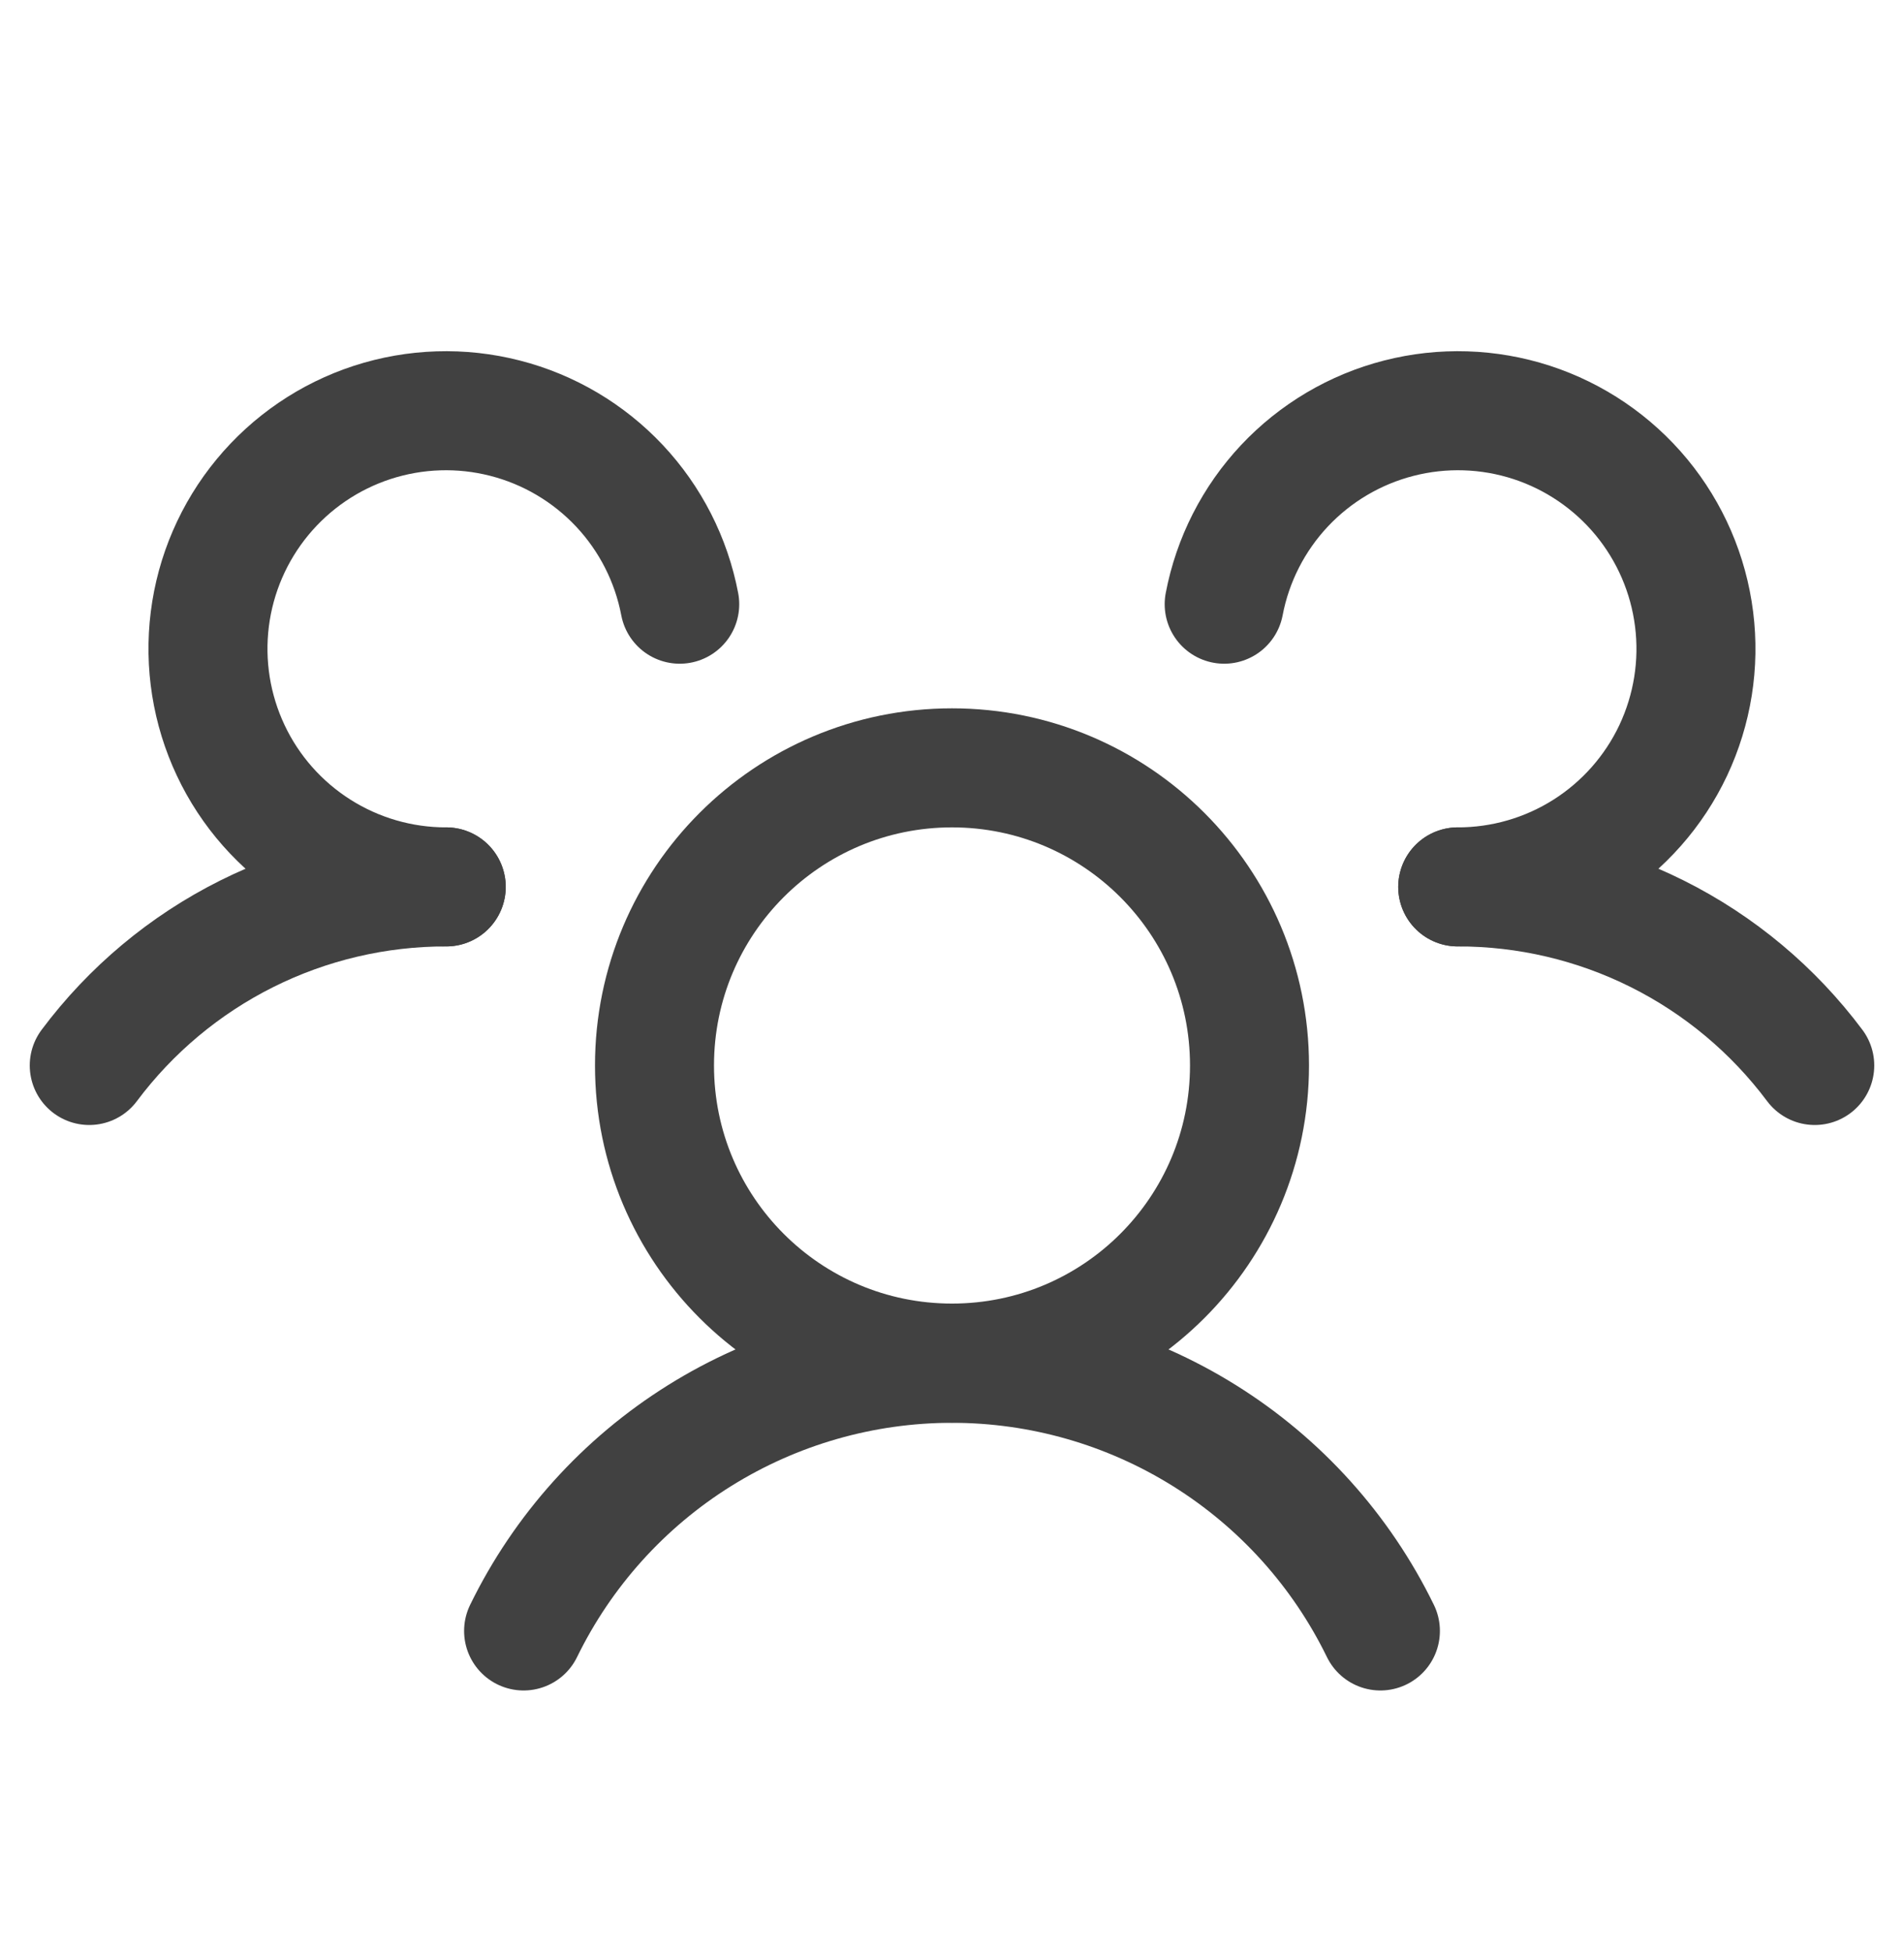
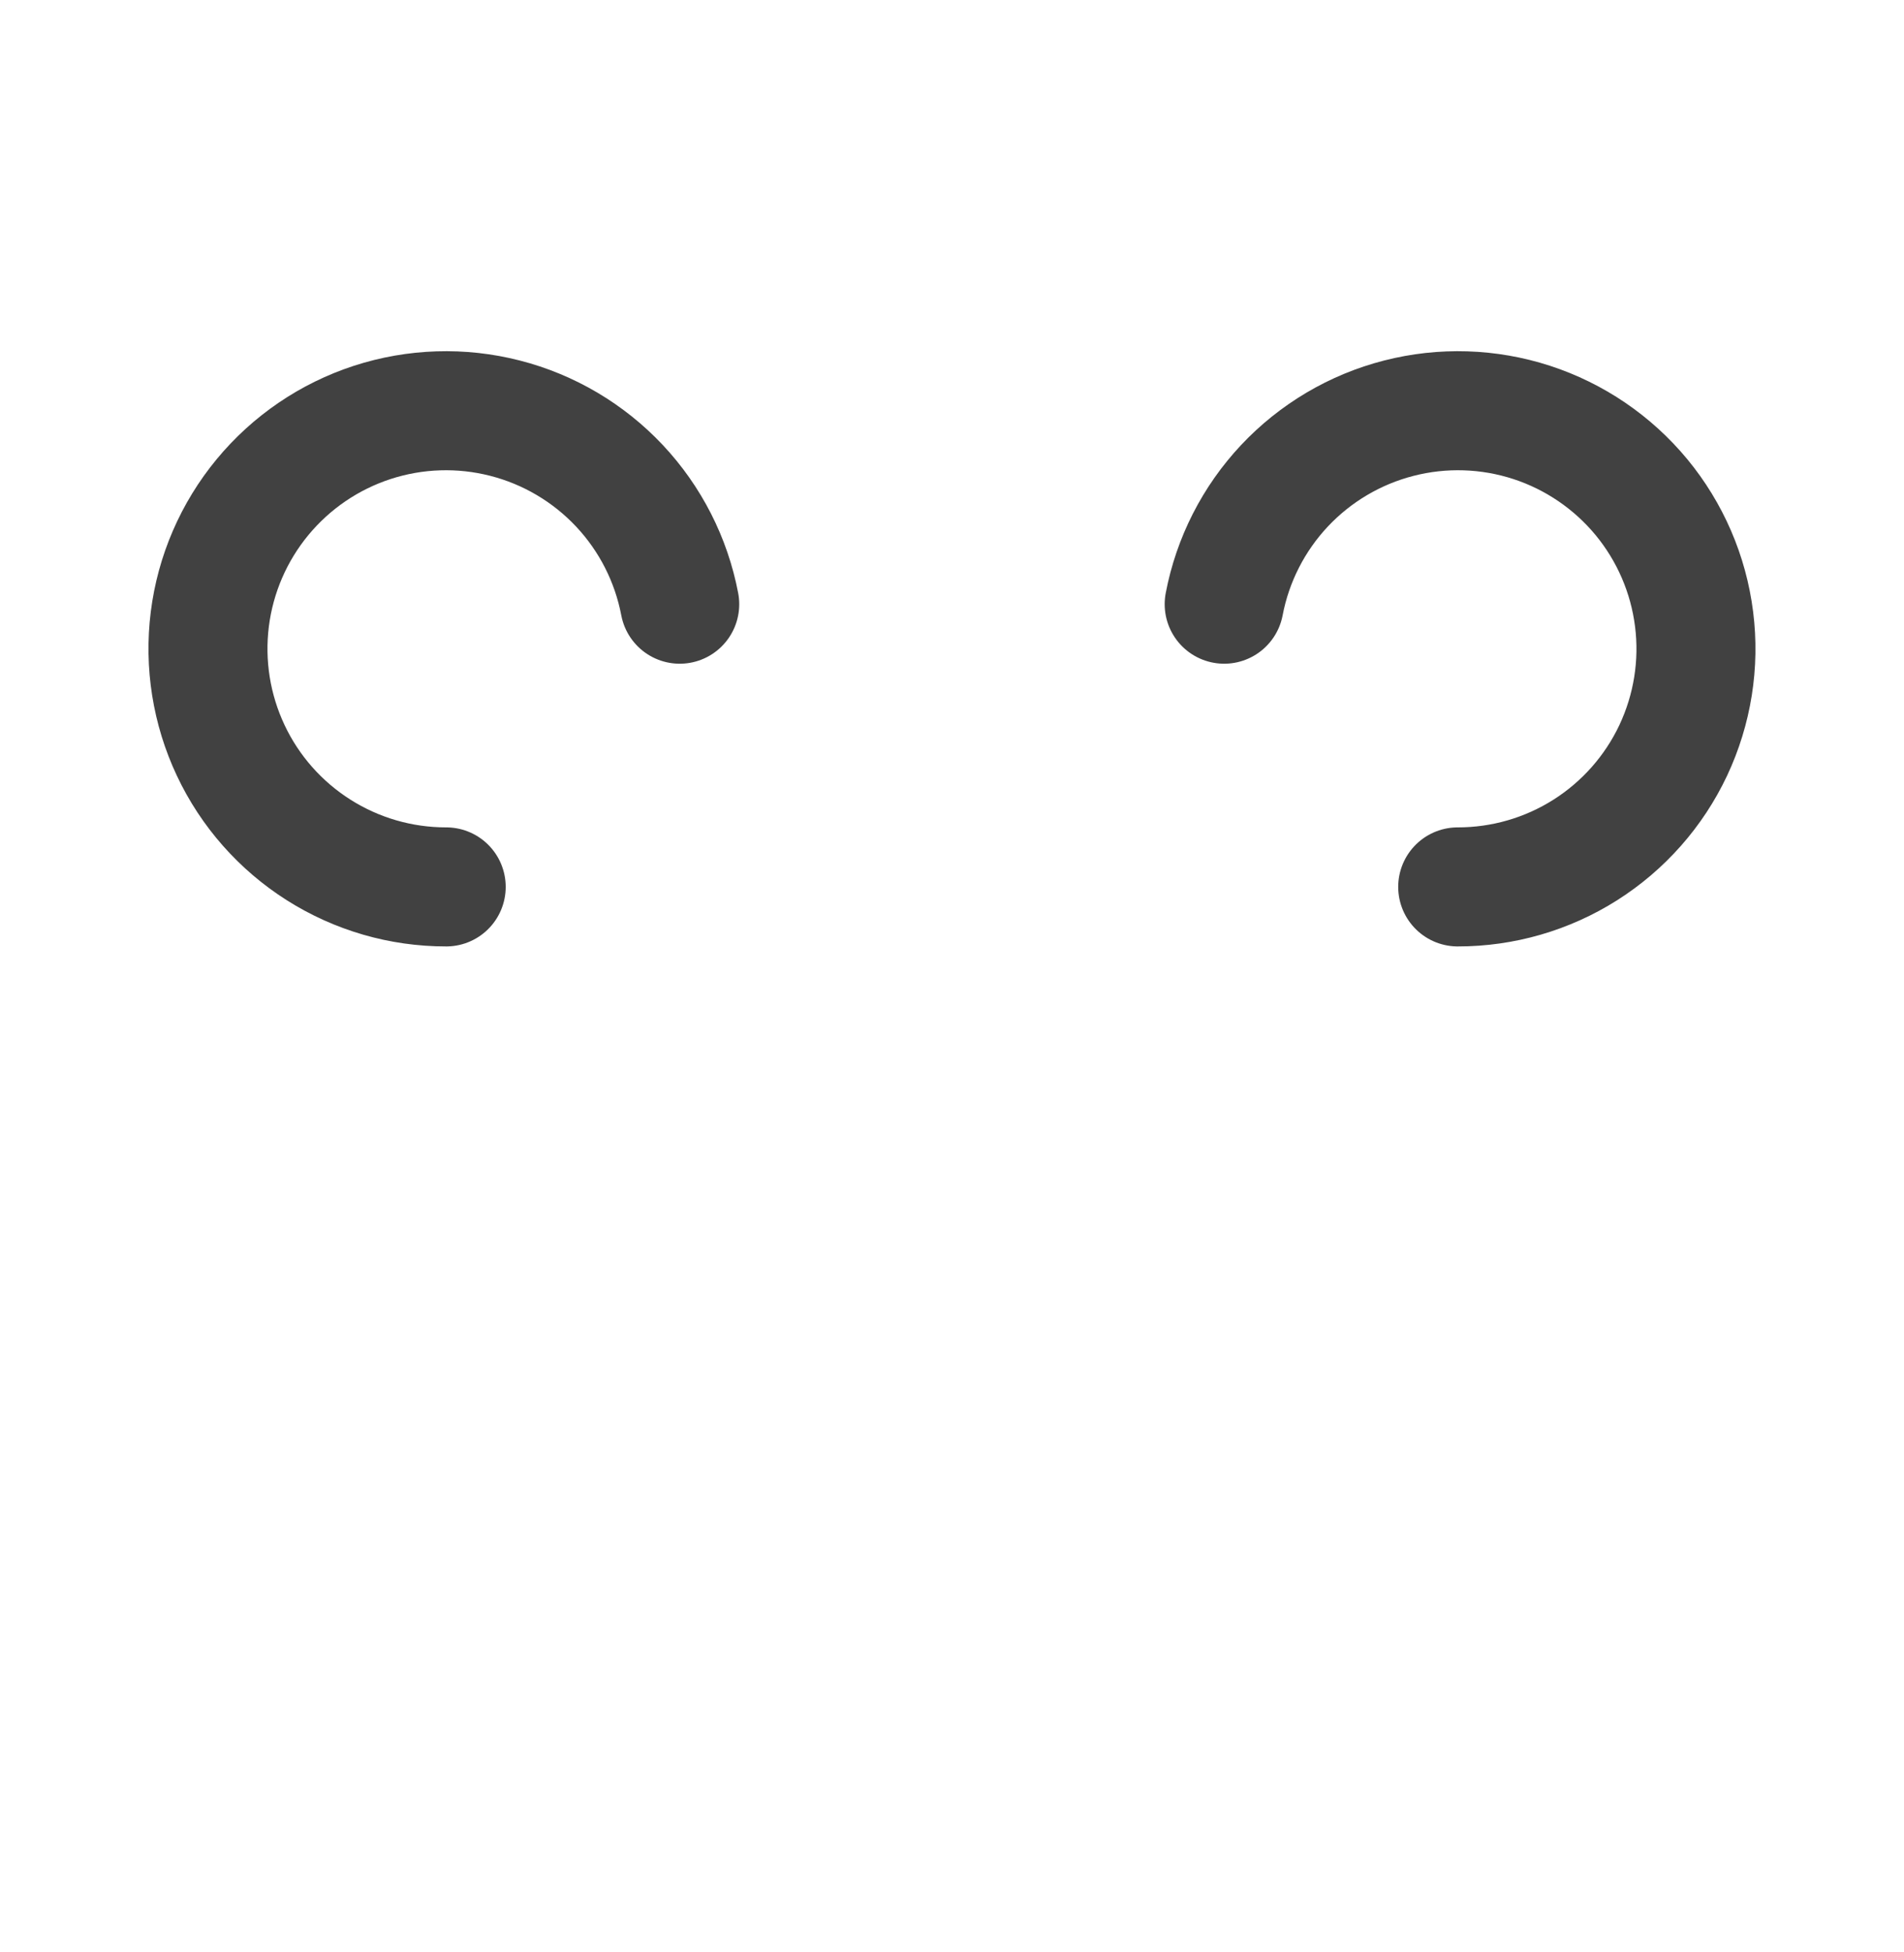
<svg xmlns="http://www.w3.org/2000/svg" width="40" height="41" viewBox="0 0 40 41" fill="none">
-   <path d="M20 28.625C23.452 28.625 26.25 25.827 26.25 22.375C26.25 18.923 23.452 16.125 20 16.125C16.548 16.125 13.75 18.923 13.75 22.375C13.75 25.827 16.548 28.625 20 28.625Z" stroke="#414141" stroke-width="2.5" stroke-linecap="round" stroke-linejoin="round" />
-   <path d="M30.625 18.625C32.081 18.623 33.517 18.96 34.819 19.611C36.121 20.262 37.253 21.209 38.125 22.375M1.875 22.375C2.747 21.209 3.879 20.262 5.181 19.611C6.483 18.96 7.919 18.623 9.375 18.625M11 34.25C11.823 32.564 13.103 31.143 14.694 30.15C16.286 29.156 18.124 28.629 20 28.629C21.876 28.629 23.714 29.156 25.306 30.15C26.897 31.143 28.177 32.564 29 34.25" stroke="#414141" stroke-width="2.5" stroke-linecap="round" stroke-linejoin="round" />
  <path d="M9.374 18.625C8.425 18.626 7.496 18.357 6.694 17.849C5.892 17.341 5.251 16.616 4.847 15.758C4.442 14.899 4.29 13.943 4.408 13.002C4.526 12.06 4.91 11.172 5.515 10.44C6.119 9.709 6.919 9.164 7.822 8.87C8.724 8.577 9.692 8.546 10.611 8.782C11.53 9.017 12.363 9.51 13.013 10.201C13.663 10.893 14.102 11.755 14.28 12.688M25.718 12.688C25.896 11.755 26.335 10.893 26.985 10.201C27.635 9.51 28.468 9.017 29.387 8.782C30.307 8.546 31.274 8.577 32.176 8.87C33.079 9.164 33.879 9.709 34.484 10.44C35.088 11.172 35.472 12.06 35.59 13.002C35.709 13.943 35.556 14.899 35.152 15.758C34.747 16.616 34.106 17.341 33.305 17.849C32.503 18.357 31.573 18.626 30.624 18.625" stroke="#414141" stroke-width="2.5" stroke-linecap="round" stroke-linejoin="round" />
</svg>